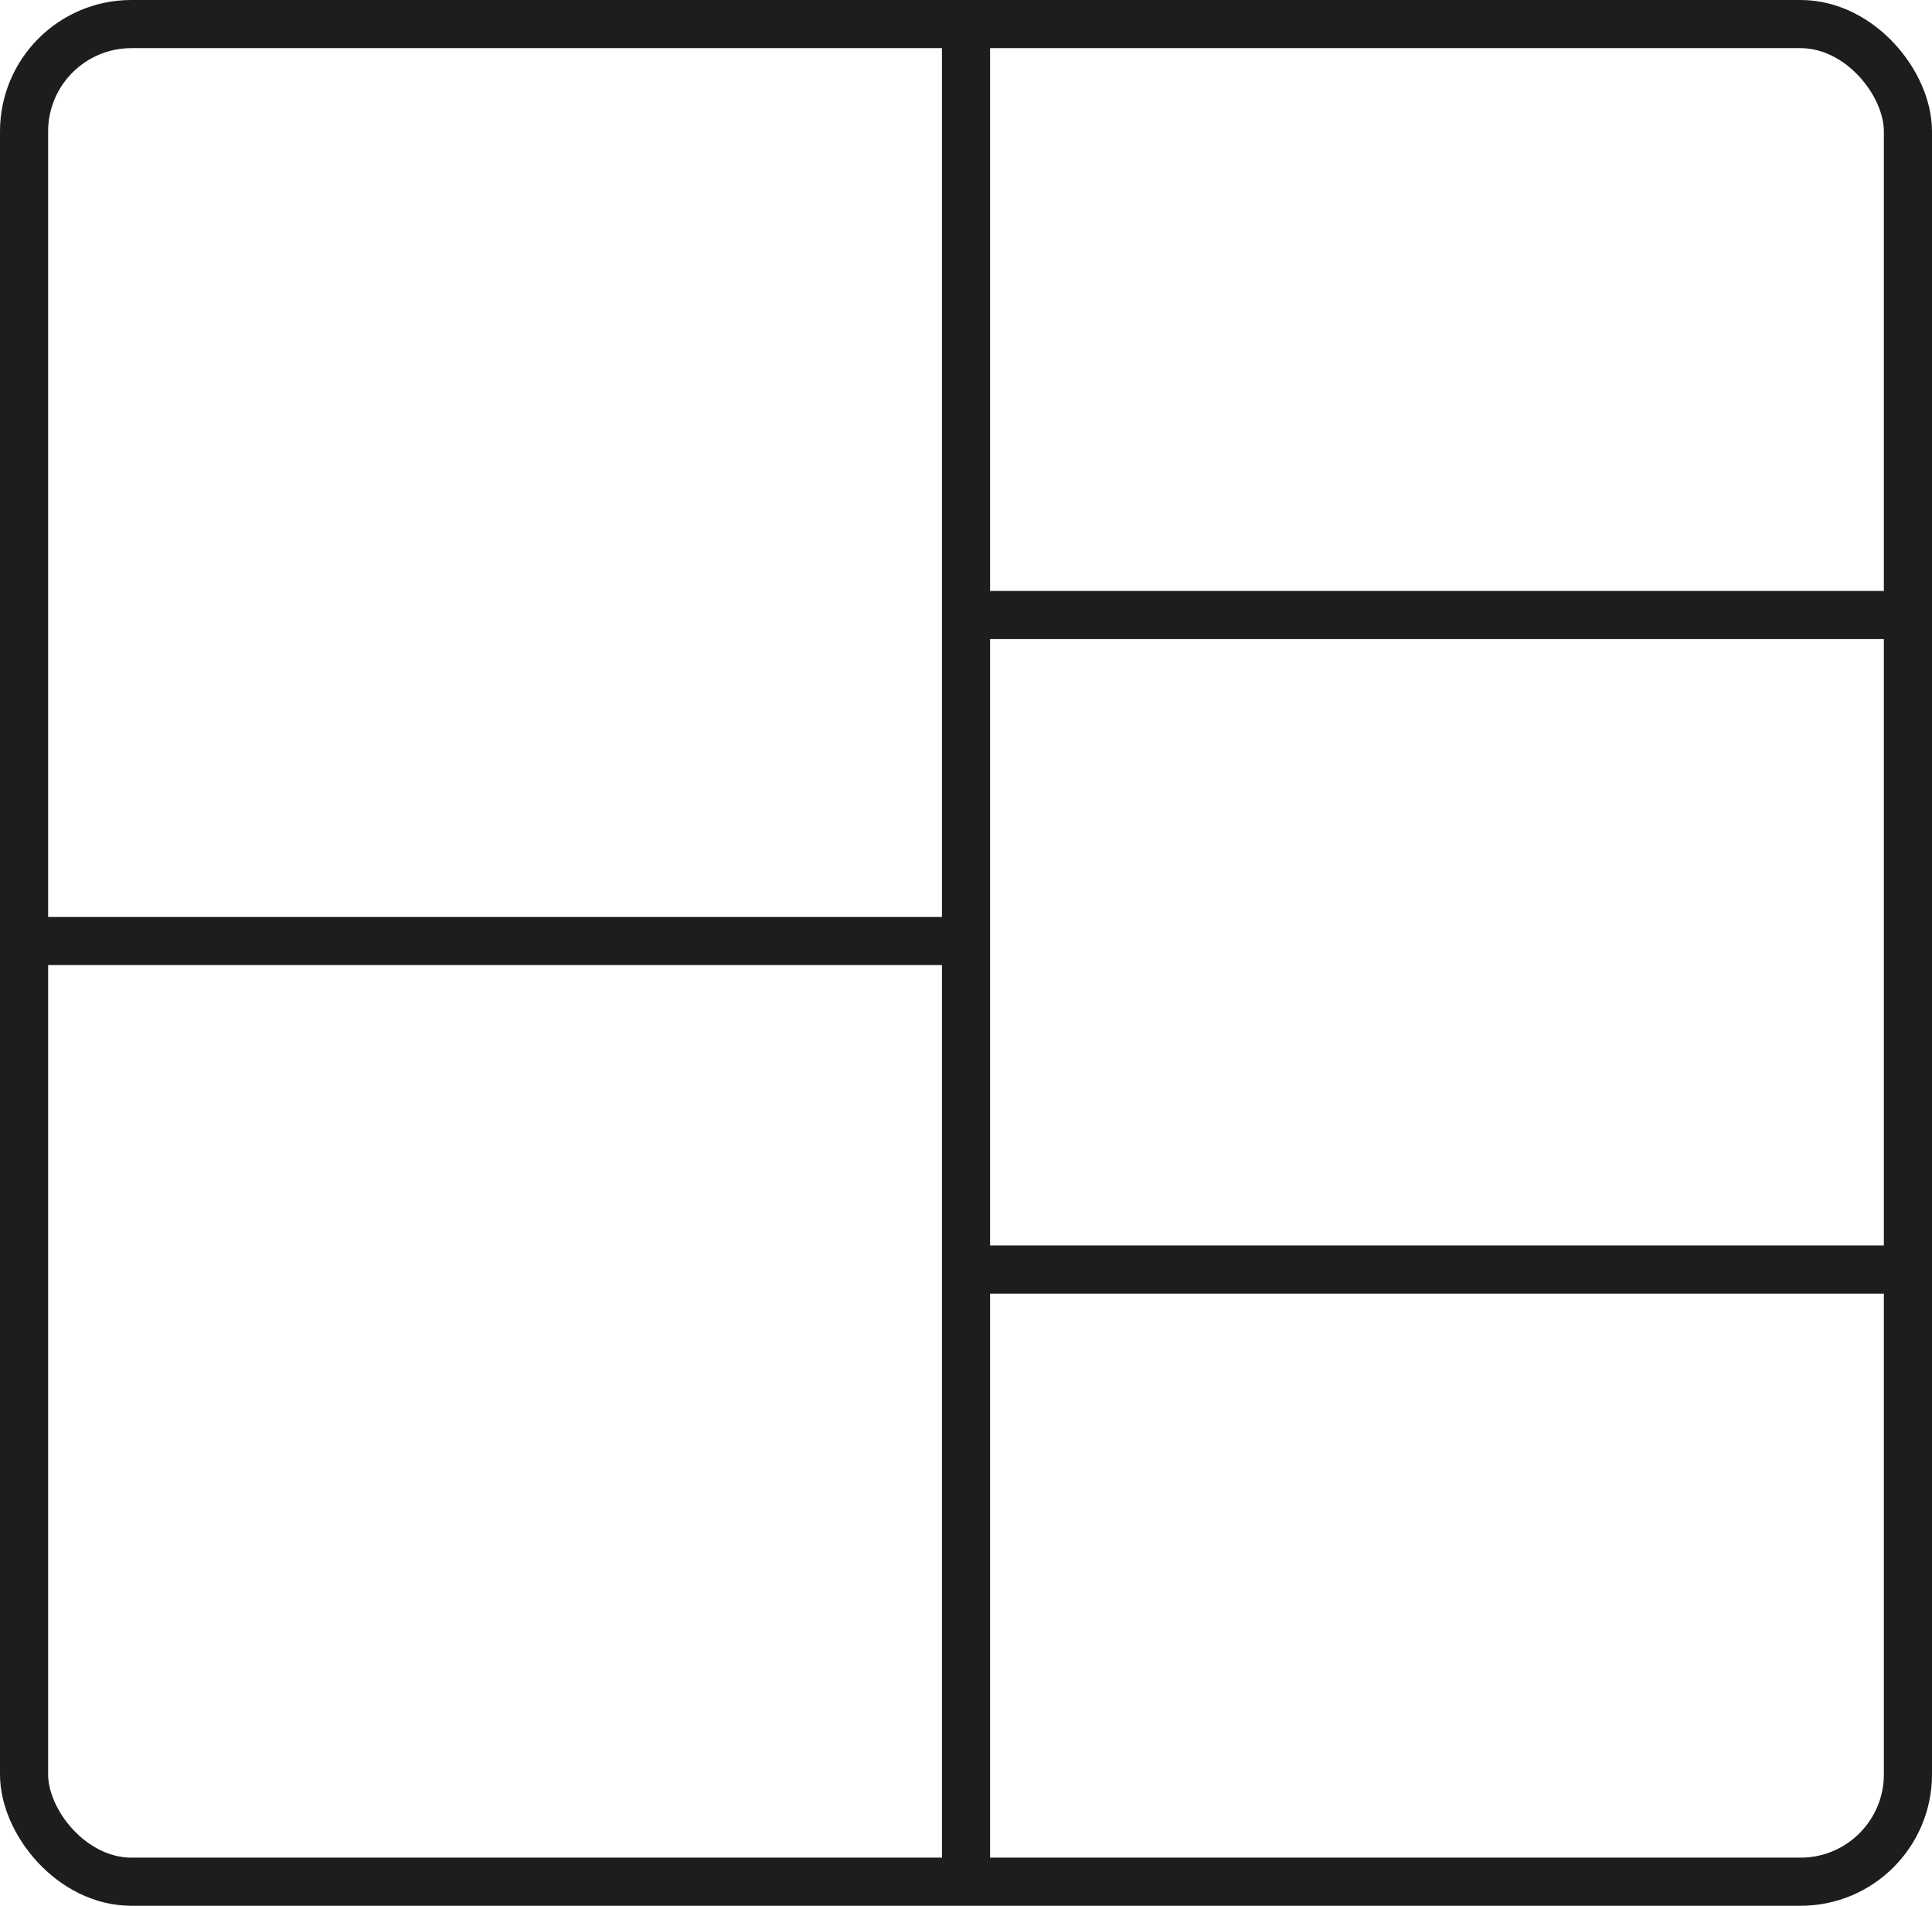
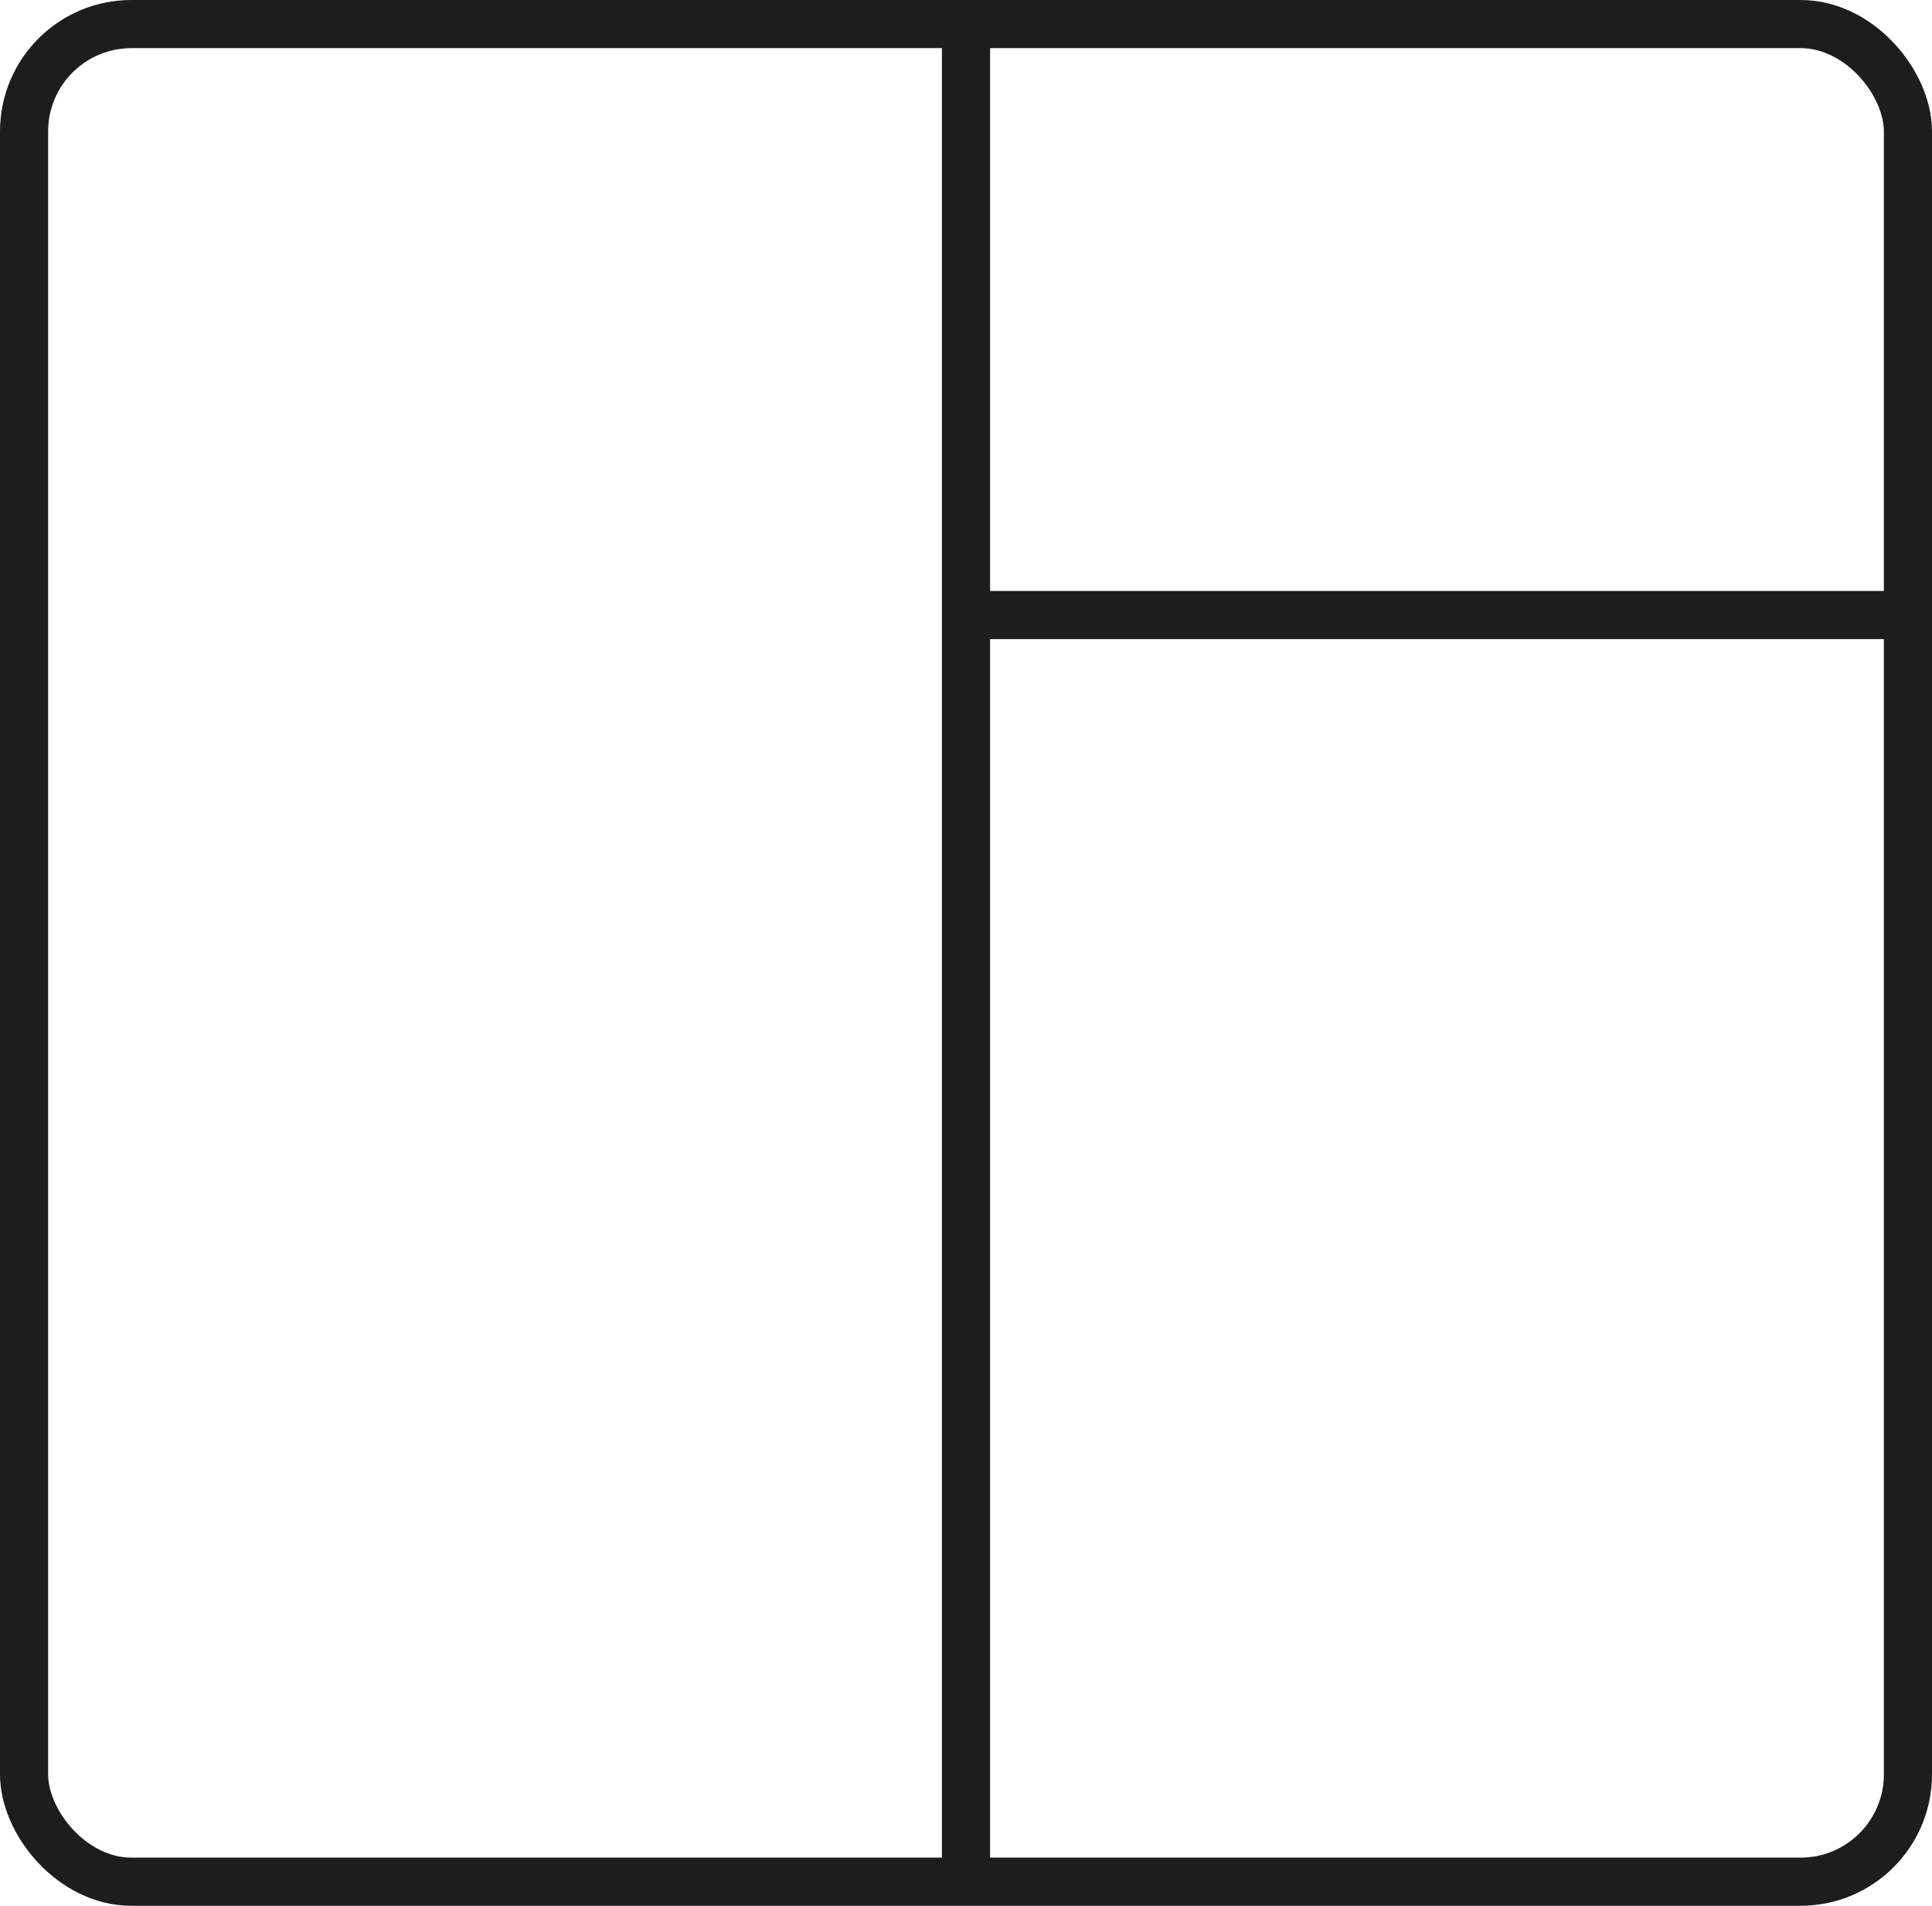
<svg xmlns="http://www.w3.org/2000/svg" width="80.275" height="79.174" viewBox="0 0 80.275 79.174">
  <g id="Group_166" data-name="Group 166" transform="translate(-613.708 -3409.321)">
    <rect id="Rectangle_75" data-name="Rectangle 75" width="78.275" height="77.174" rx="4.459" transform="translate(614.708 3410.321)" fill="none" stroke="#1d1d1b" stroke-miterlimit="10" stroke-width="2" />
    <line id="Line_8" data-name="Line 8" y2="77.174" transform="translate(653.846 3410.321)" fill="none" stroke="#1d1d1b" stroke-miterlimit="10" stroke-width="2" />
-     <line id="Line_9" data-name="Line 9" x2="39.138" transform="translate(653.846 3462.064)" fill="none" stroke="#1d1d1b" stroke-miterlimit="10" stroke-width="2" />
    <line id="Line_10" data-name="Line 10" x2="39.138" transform="translate(653.846 3434.872)" fill="none" stroke="#1d1d1b" stroke-miterlimit="10" stroke-width="2" />
-     <line id="Line_11" data-name="Line 11" x2="39.138" transform="translate(614.708 3448.413)" fill="none" stroke="#1d1d1b" stroke-miterlimit="10" stroke-width="2" />
  </g>
</svg>